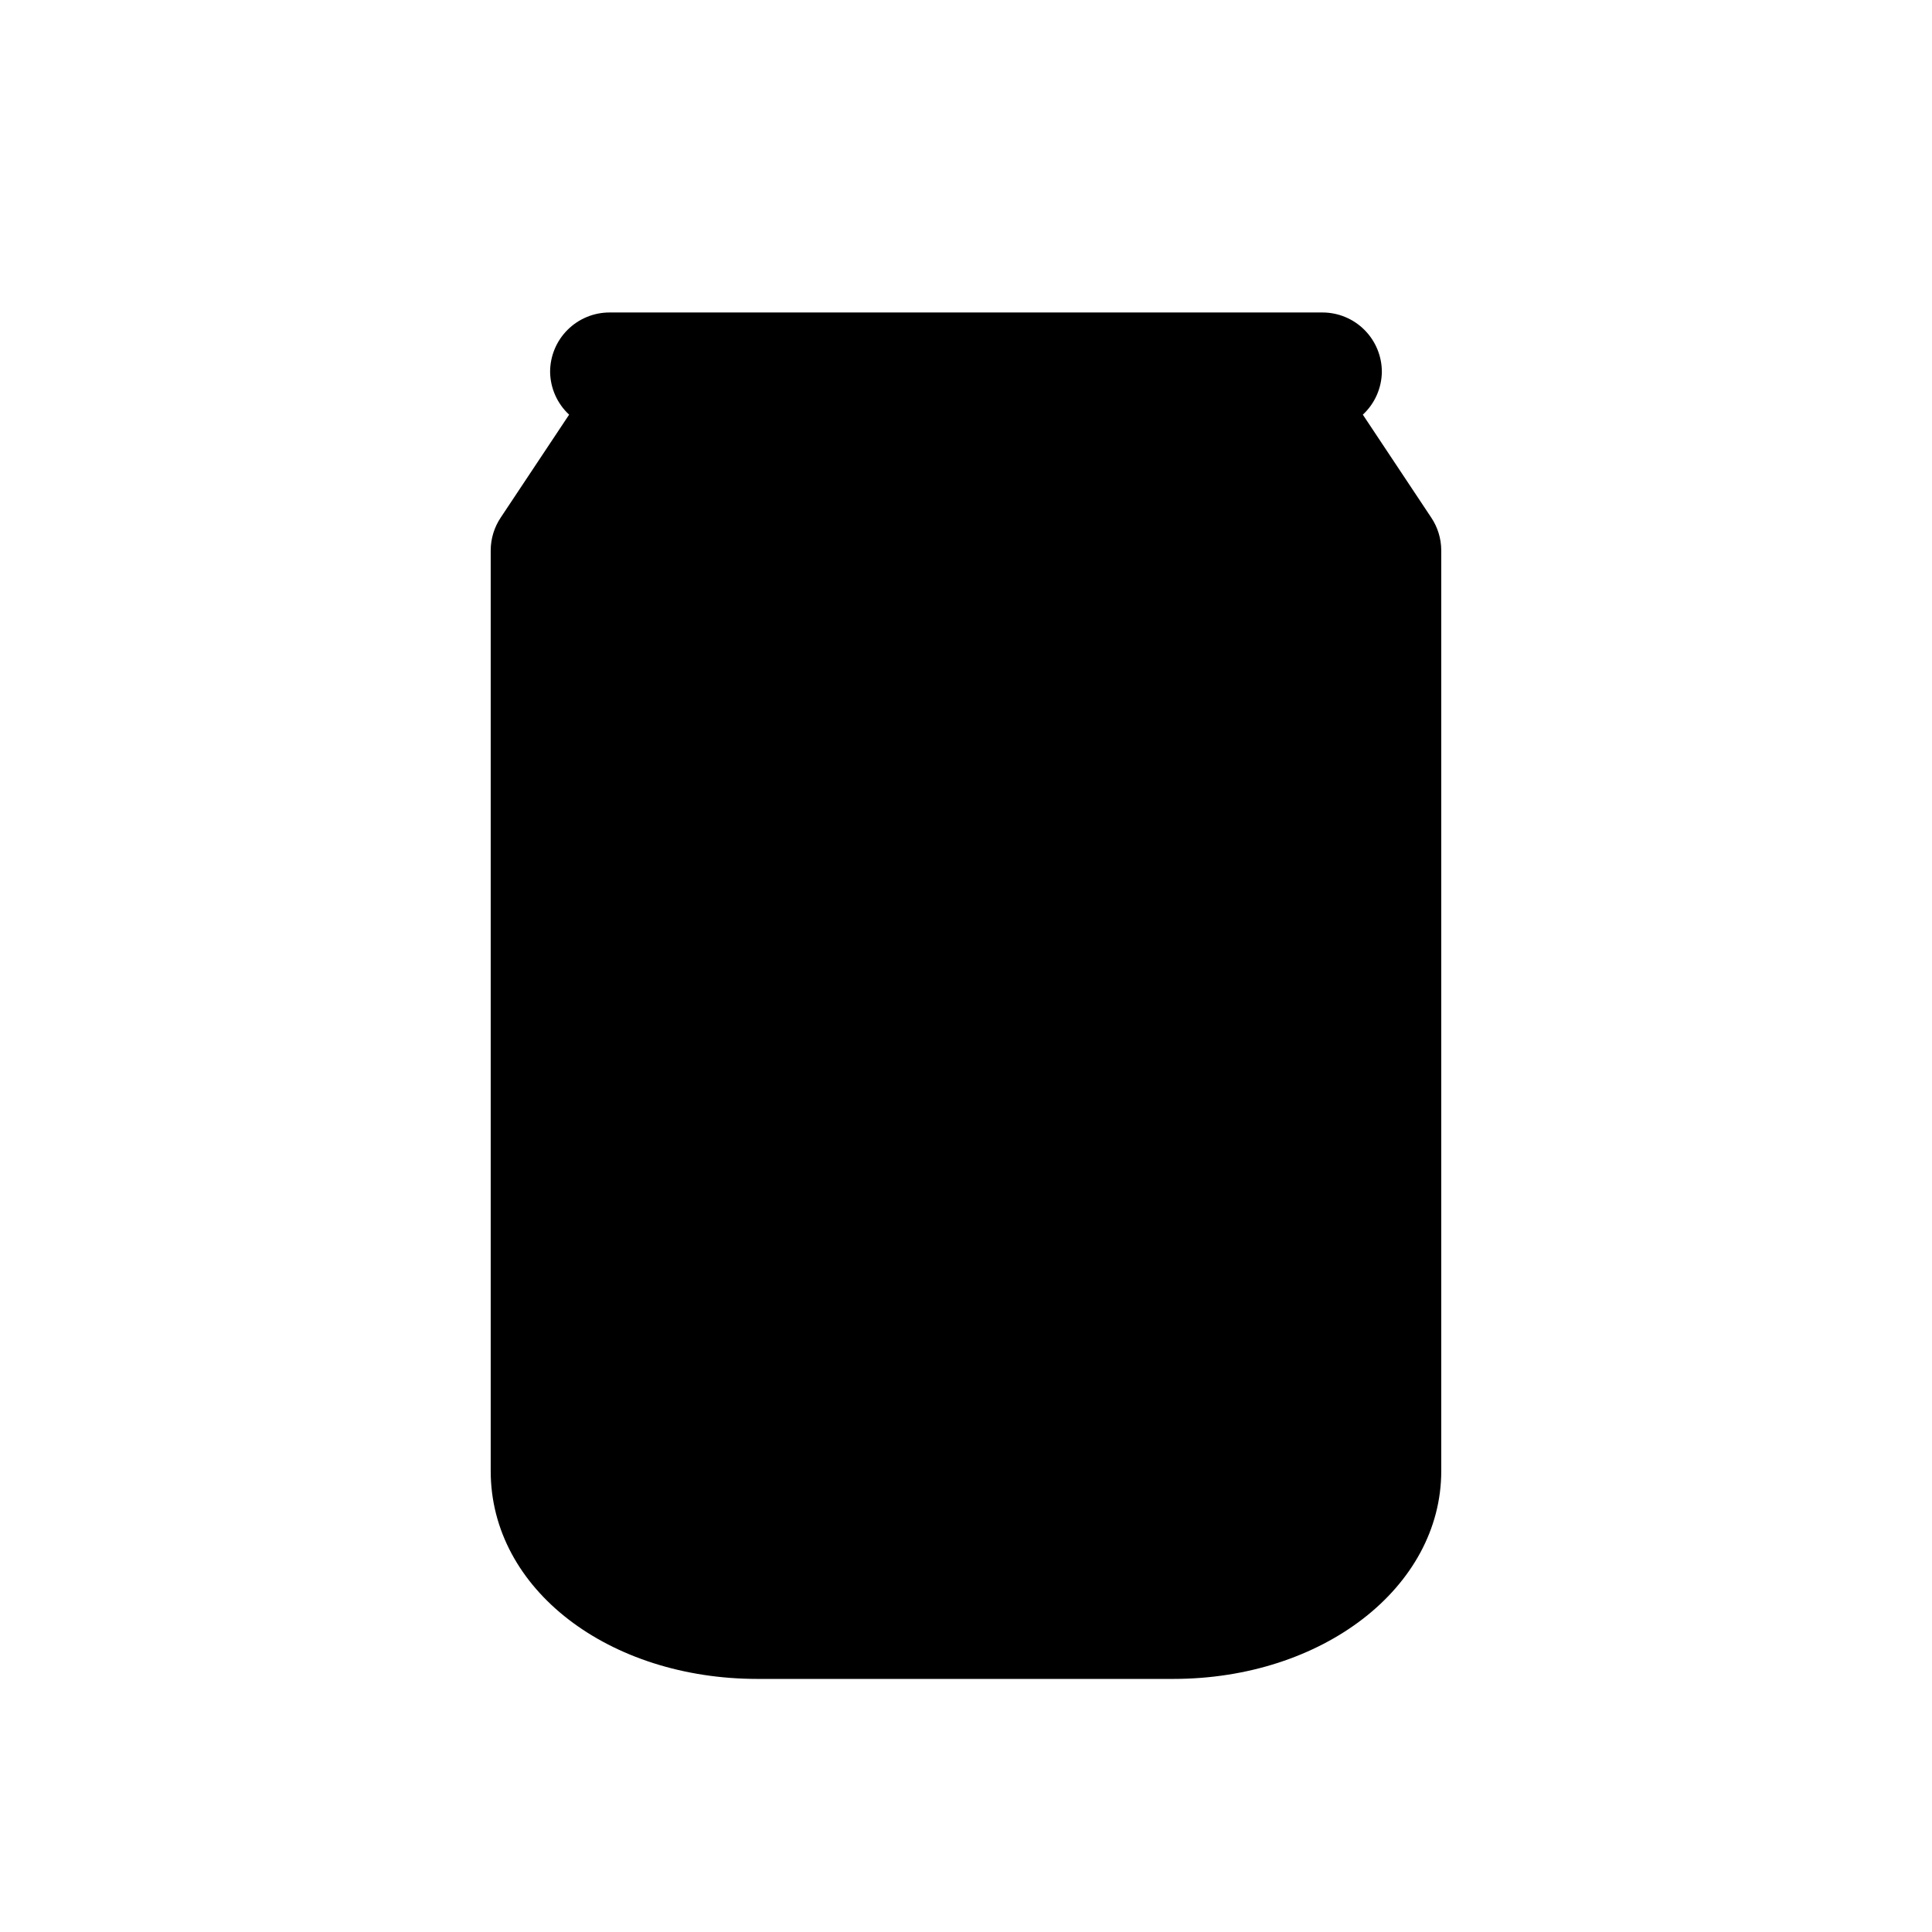
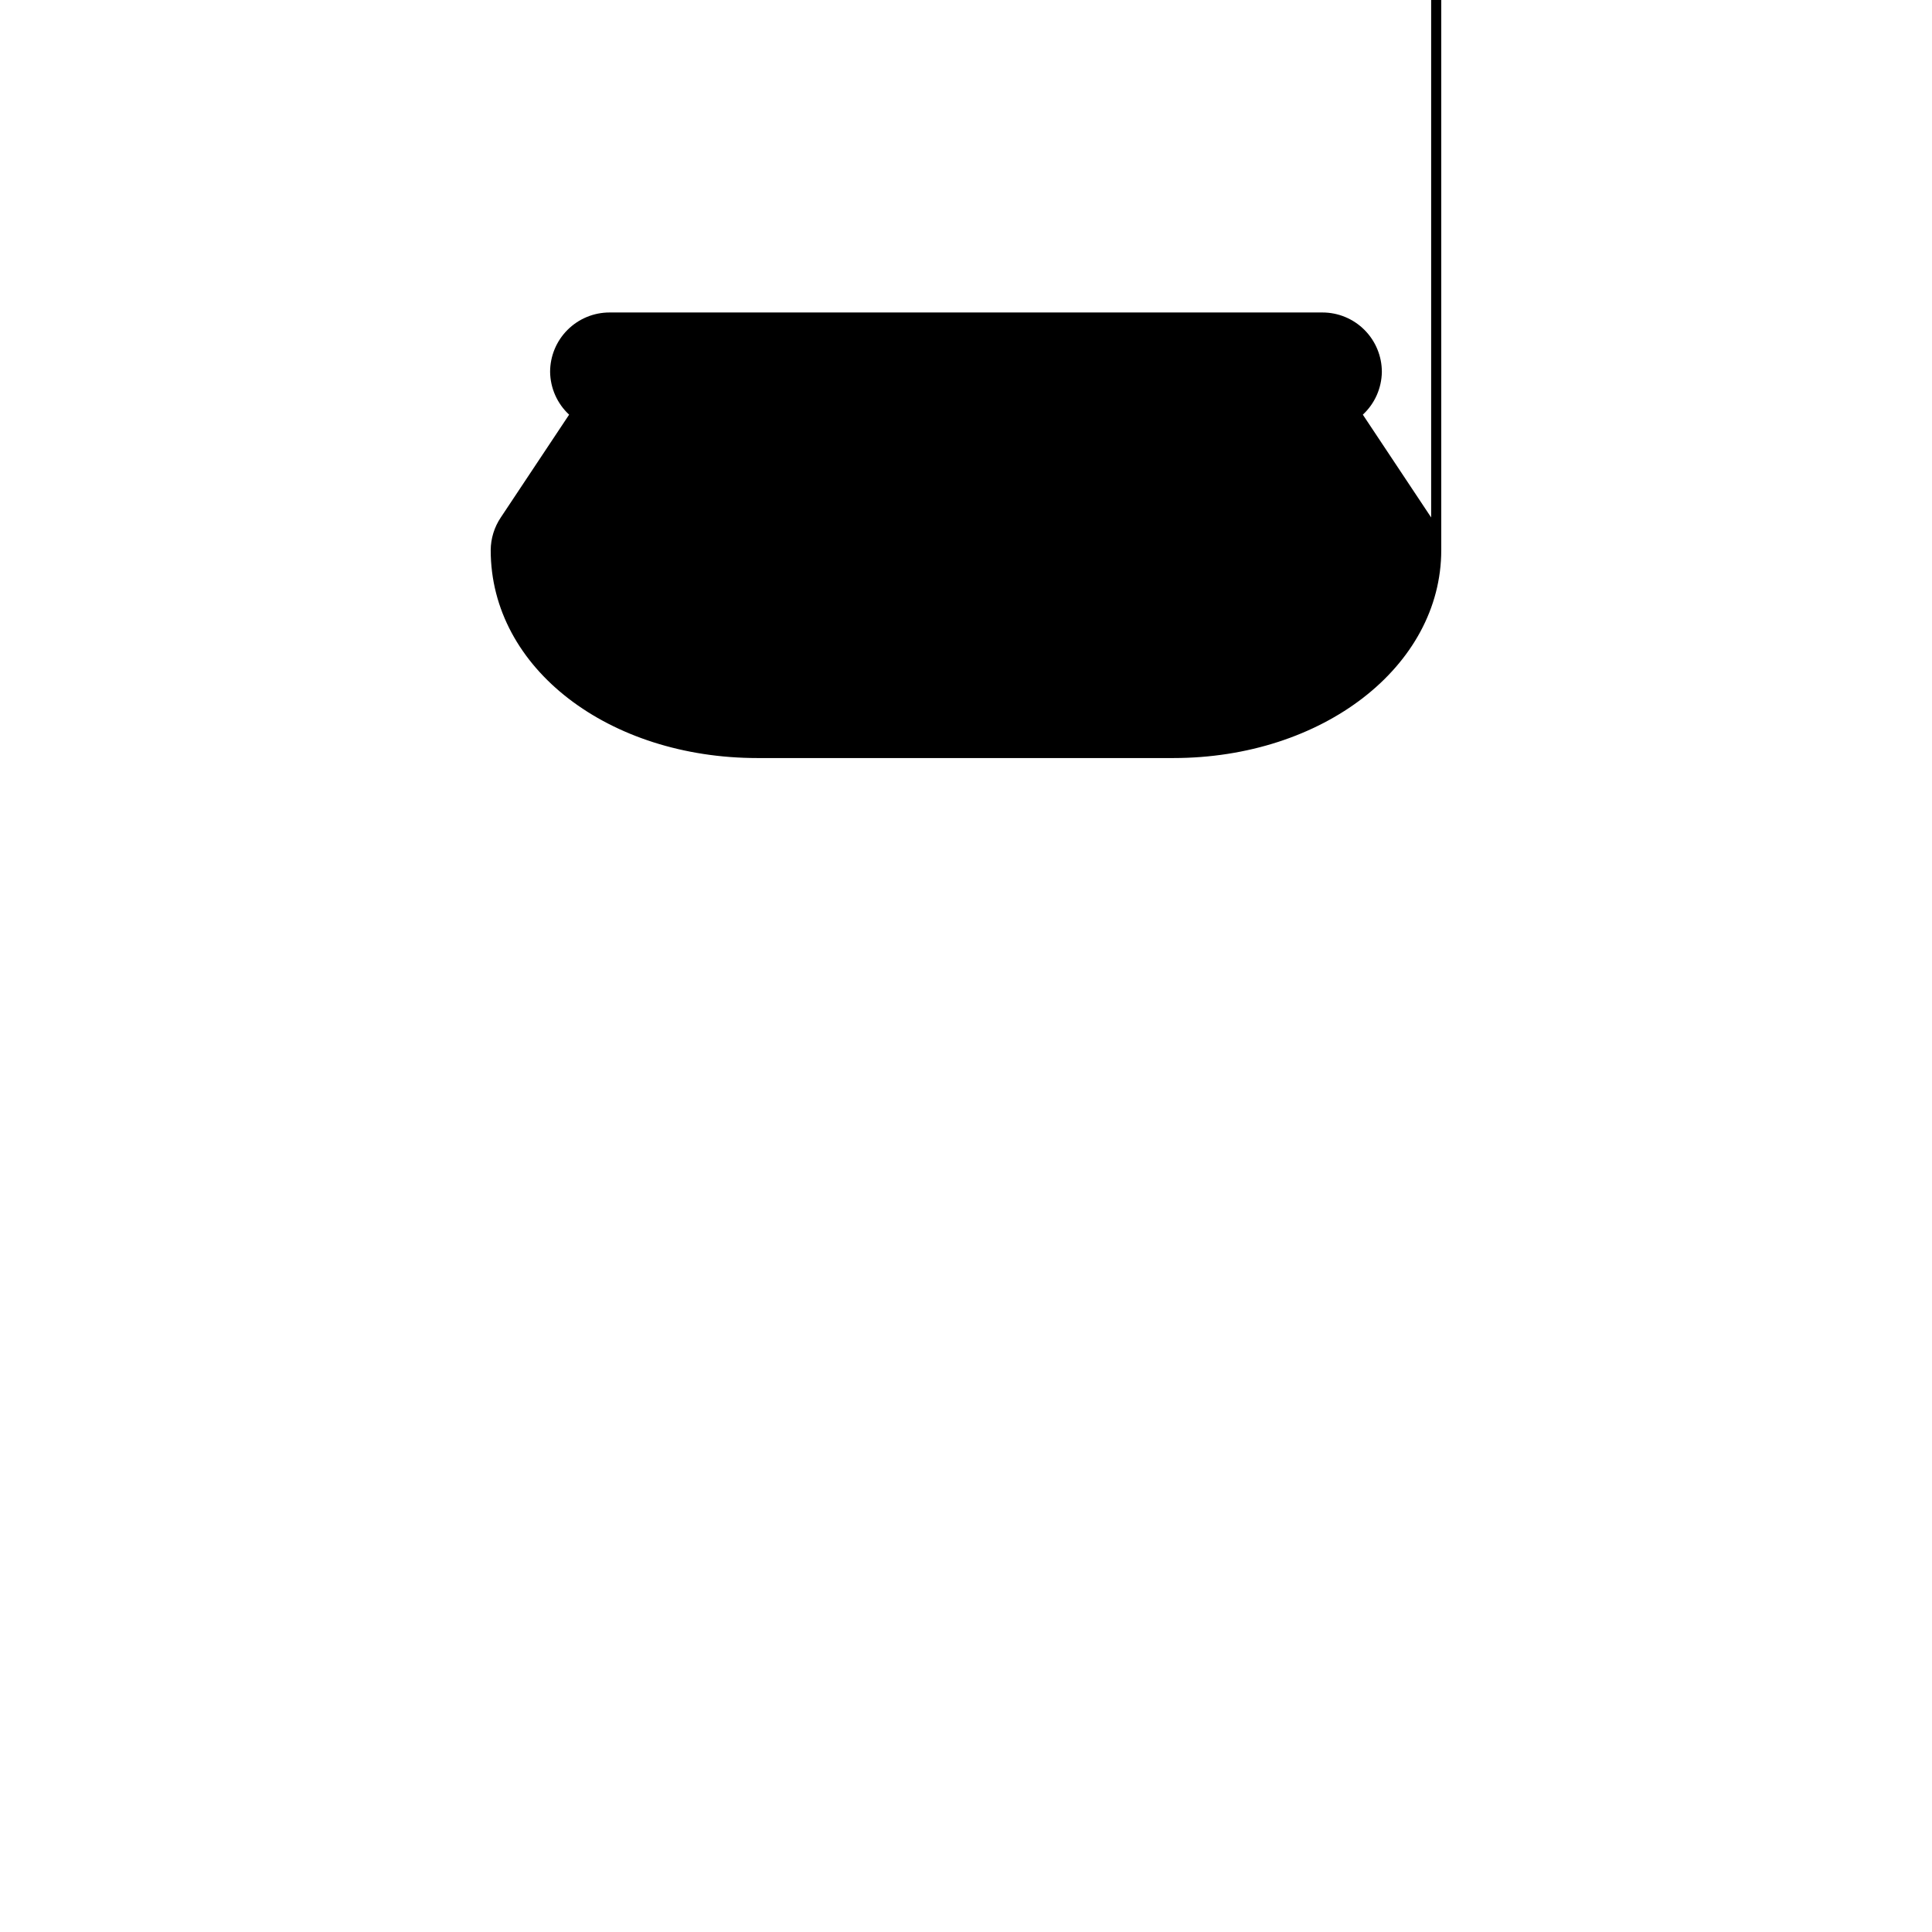
<svg xmlns="http://www.w3.org/2000/svg" fill="#000000" width="800px" height="800px" version="1.1" viewBox="144 144 512 512">
-   <path d="m523.27 281.13-18.105-27.238c3.16-2.93 4.981-7.027 5.039-11.336 0-4.176-1.66-8.18-4.613-11.133-2.949-2.953-6.957-4.613-11.133-4.613h-188.93c-4.176 0-8.18 1.66-11.133 4.613s-4.613 6.957-4.613 11.133c0.059 4.309 1.879 8.406 5.039 11.336l-18.105 27.238c-1.723 2.559-2.652 5.57-2.676 8.656v244.04c0 31.488 31.488 55.105 70.691 55.105h110.21c39.516-0.004 71.004-24.25 71.004-55.105v-244.04c-0.023-3.086-0.953-6.098-2.676-8.656z" />
+   <path d="m523.27 281.13-18.105-27.238c3.16-2.93 4.981-7.027 5.039-11.336 0-4.176-1.66-8.18-4.613-11.133-2.949-2.953-6.957-4.613-11.133-4.613h-188.93c-4.176 0-8.18 1.66-11.133 4.613s-4.613 6.957-4.613 11.133c0.059 4.309 1.879 8.406 5.039 11.336l-18.105 27.238c-1.723 2.559-2.652 5.57-2.676 8.656c0 31.488 31.488 55.105 70.691 55.105h110.21c39.516-0.004 71.004-24.25 71.004-55.105v-244.04c-0.023-3.086-0.953-6.098-2.676-8.656z" />
</svg>